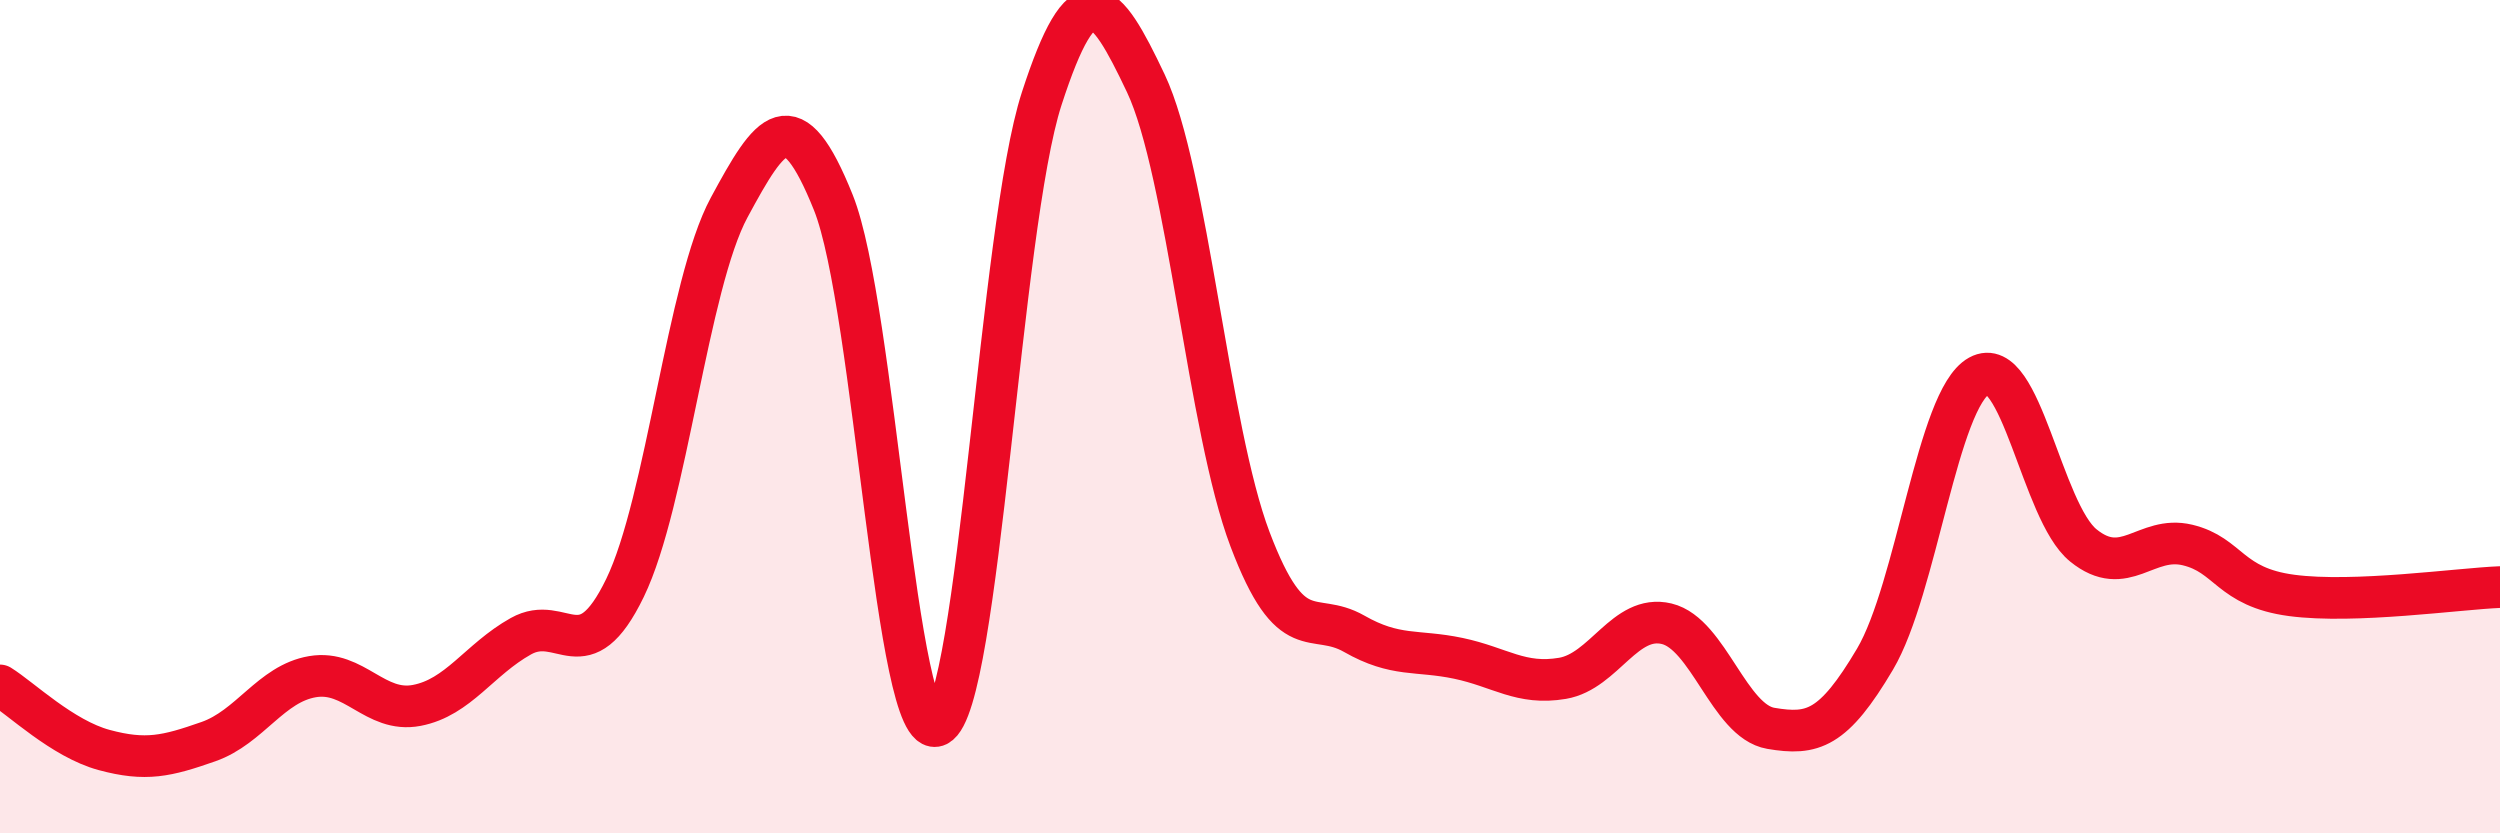
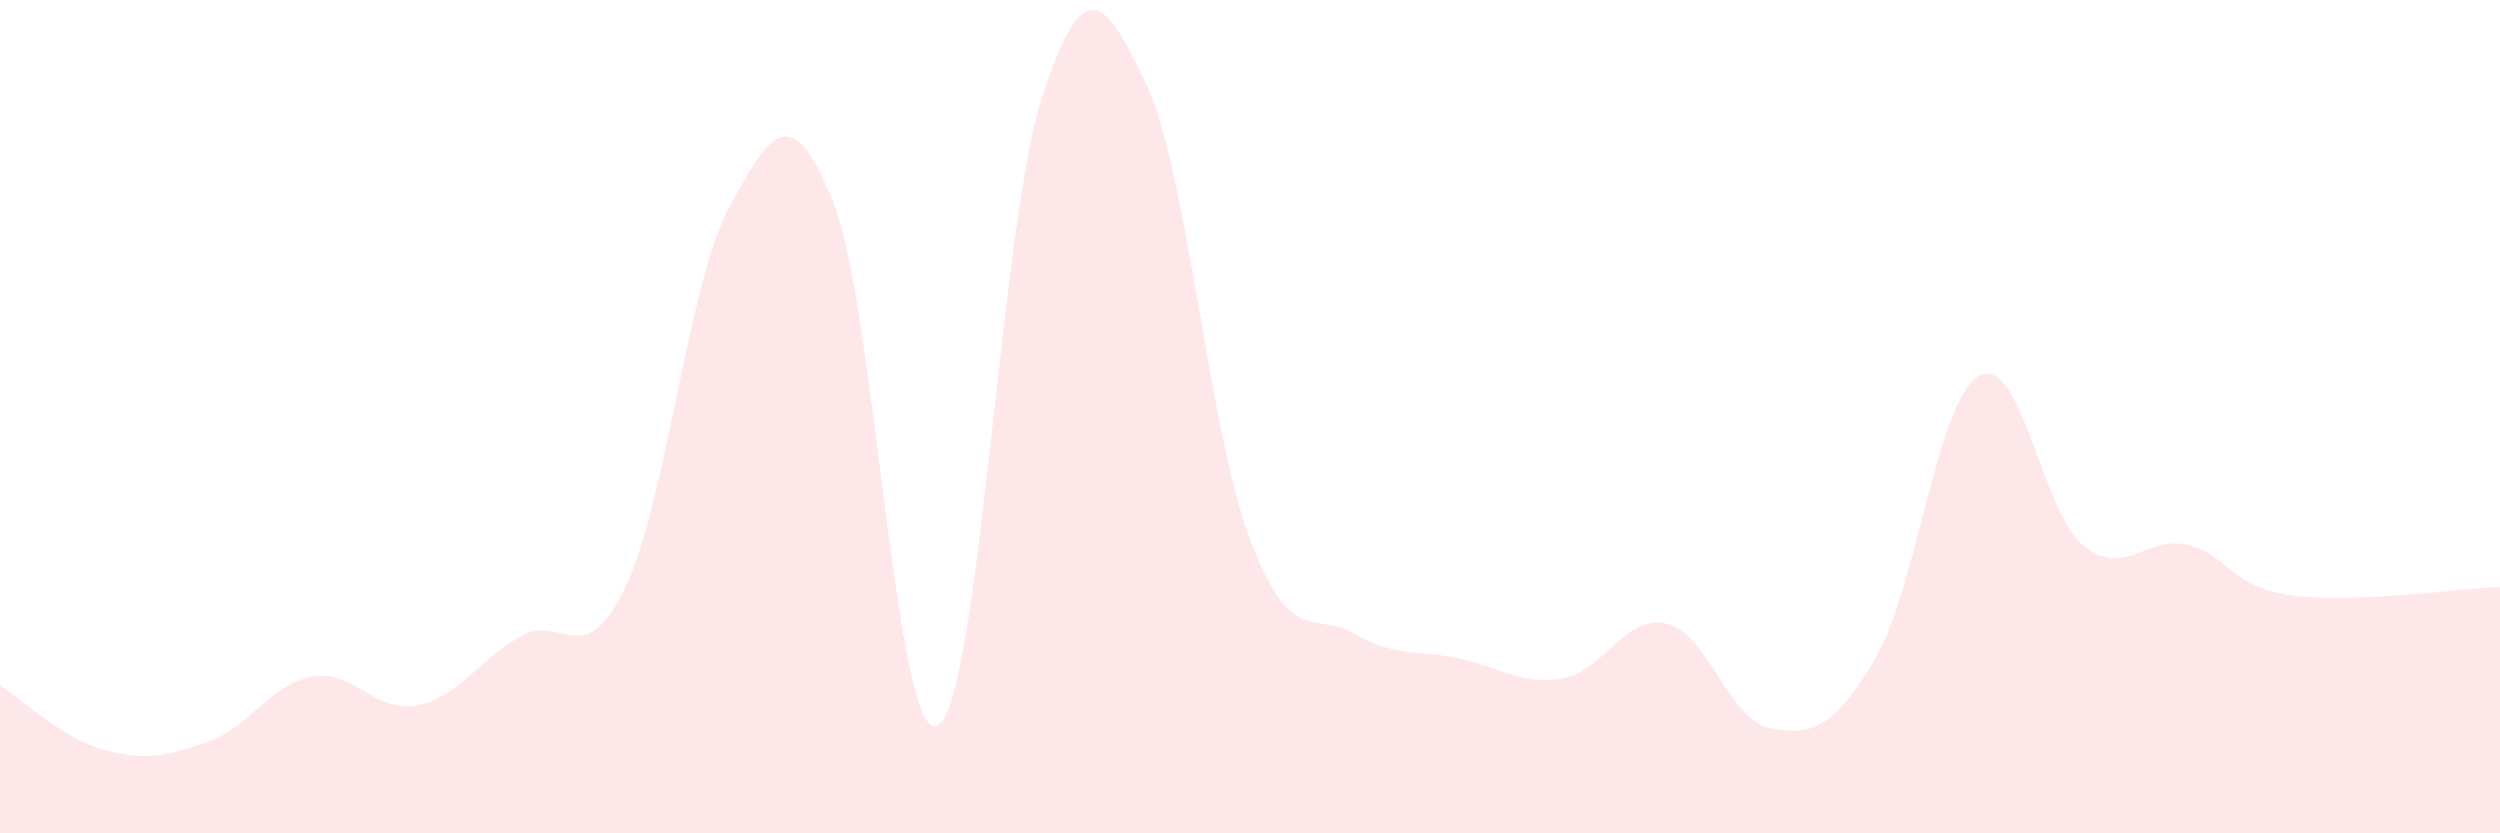
<svg xmlns="http://www.w3.org/2000/svg" width="60" height="20" viewBox="0 0 60 20">
  <path d="M 0,16.45 C 0.5,16.76 1.5,17.73 2.5,18 C 3.5,18.27 4,18.15 5,17.8 C 6,17.45 6.5,16.41 7.5,16.24 C 8.5,16.07 9,17.12 10,16.93 C 11,16.74 11.5,15.83 12.5,15.27 C 13.5,14.71 14,16.17 15,14.11 C 16,12.05 16.5,6.83 17.5,4.98 C 18.5,3.13 19,2.37 20,4.86 C 21,7.35 21.5,17.91 22.5,17.41 C 23.5,16.91 24,5.45 25,2.37 C 26,-0.71 26.5,-0.11 27.5,2 C 28.5,4.11 29,10.3 30,12.94 C 31,15.58 31.5,14.64 32.5,15.21 C 33.5,15.78 34,15.59 35,15.8 C 36,16.01 36.5,16.45 37.5,16.28 C 38.5,16.11 39,14.73 40,14.97 C 41,15.21 41.5,17.31 42.5,17.48 C 43.5,17.65 44,17.51 45,15.82 C 46,14.13 46.5,9.57 47.5,9.02 C 48.5,8.47 49,12.28 50,13.09 C 51,13.9 51.5,12.84 52.5,13.08 C 53.5,13.32 53.5,14.09 55,14.29 C 56.5,14.49 59,14.13 60,14.09L60 20L0 20Z" fill="#EB0A25" opacity="0.1" stroke-linecap="round" stroke-linejoin="round" />
-   <path d="M 0,16.45 C 0.5,16.76 1.5,17.73 2.5,18 C 3.5,18.27 4,18.15 5,17.8 C 6,17.45 6.5,16.41 7.5,16.24 C 8.5,16.07 9,17.12 10,16.93 C 11,16.74 11.5,15.83 12.5,15.27 C 13.5,14.71 14,16.17 15,14.11 C 16,12.05 16.5,6.83 17.5,4.98 C 18.5,3.13 19,2.37 20,4.86 C 21,7.35 21.5,17.91 22.5,17.41 C 23.5,16.91 24,5.45 25,2.37 C 26,-0.71 26.5,-0.11 27.5,2 C 28.5,4.11 29,10.3 30,12.94 C 31,15.58 31.5,14.64 32.5,15.21 C 33.5,15.78 34,15.59 35,15.8 C 36,16.01 36.5,16.45 37.5,16.28 C 38.5,16.11 39,14.73 40,14.97 C 41,15.21 41.5,17.31 42.5,17.48 C 43.5,17.65 44,17.51 45,15.82 C 46,14.13 46.5,9.57 47.5,9.02 C 48.5,8.47 49,12.28 50,13.09 C 51,13.9 51.5,12.84 52.5,13.08 C 53.5,13.32 53.5,14.09 55,14.29 C 56.5,14.49 59,14.13 60,14.09" stroke="#EB0A25" stroke-width="1" fill="none" stroke-linecap="round" stroke-linejoin="round" />
</svg>